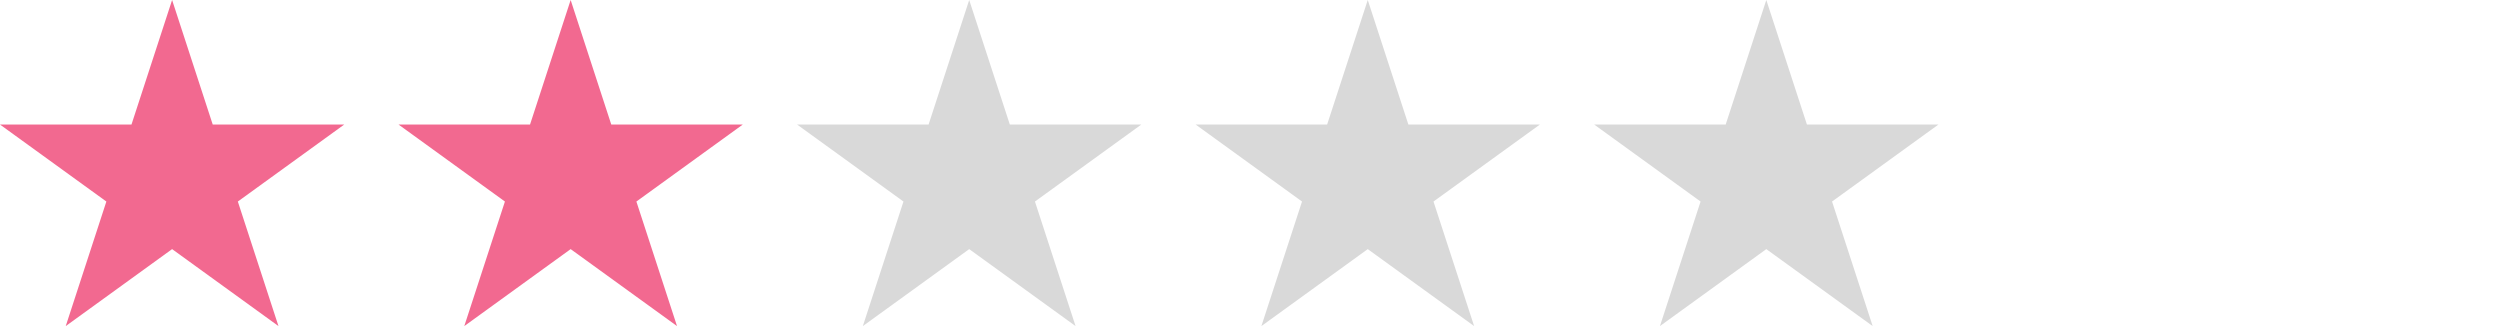
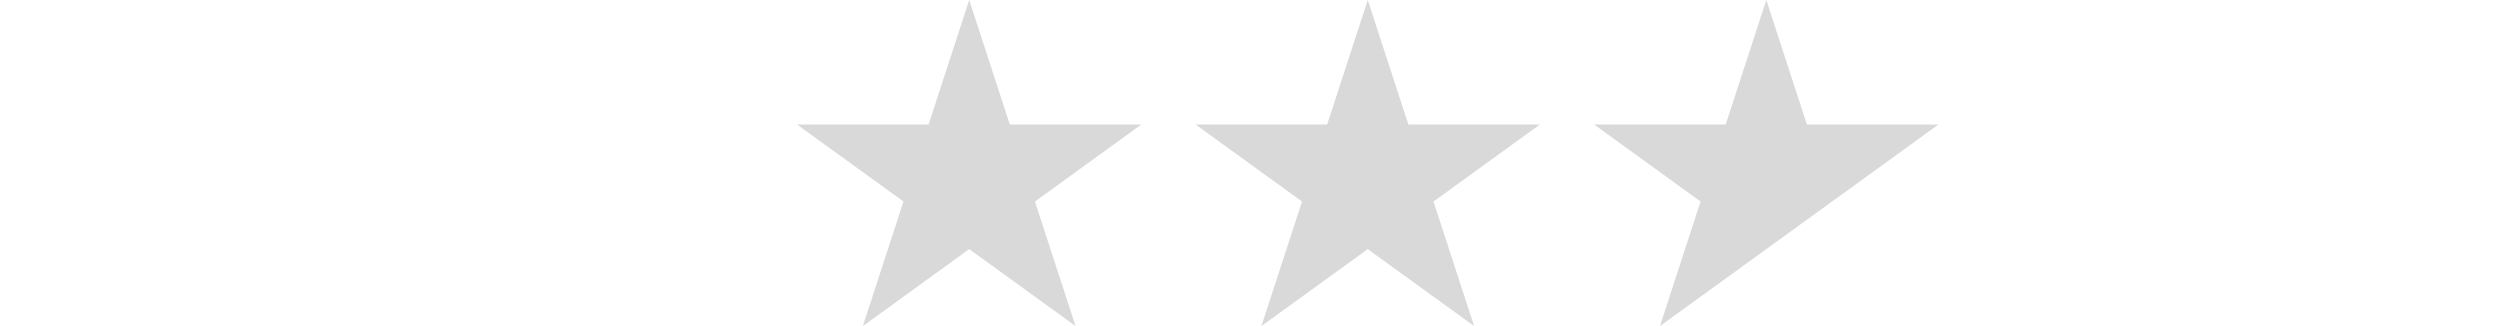
<svg xmlns="http://www.w3.org/2000/svg" width="276" height="36" viewBox="0 0 276 36" fill="none">
-   <path d="M19 0L23.485 13.751H38L26.257 22.249L30.743 36L19 27.502L7.257 36L11.743 22.249L0 13.751H14.515L19 0Z" fill="#F26990" />
-   <path d="M63 0L67.485 13.751H82L70.257 22.249L74.743 36L63 27.502L51.257 36L55.743 22.249L44 13.751H58.515L63 0Z" fill="#F26990" />
  <path d="M107 0L111.485 13.751H126L114.257 22.249L118.743 36L107 27.502L95.257 36L99.743 22.249L88 13.751H102.515L107 0Z" fill="#D9D9D9" />
  <path d="M151 0L155.485 13.751H170L158.257 22.249L162.743 36L151 27.502L139.257 36L143.743 22.249L132 13.751H146.515L151 0Z" fill="#D9D9D9" />
-   <path d="M195 0L199.485 13.751H214L202.257 22.249L206.743 36L195 27.502L183.257 36L187.743 22.249L176 13.751H190.515L195 0Z" fill="#D9D9D9" />
+   <path d="M195 0L199.485 13.751H214L202.257 22.249L195 27.502L183.257 36L187.743 22.249L176 13.751H190.515L195 0Z" fill="#D9D9D9" />
</svg>